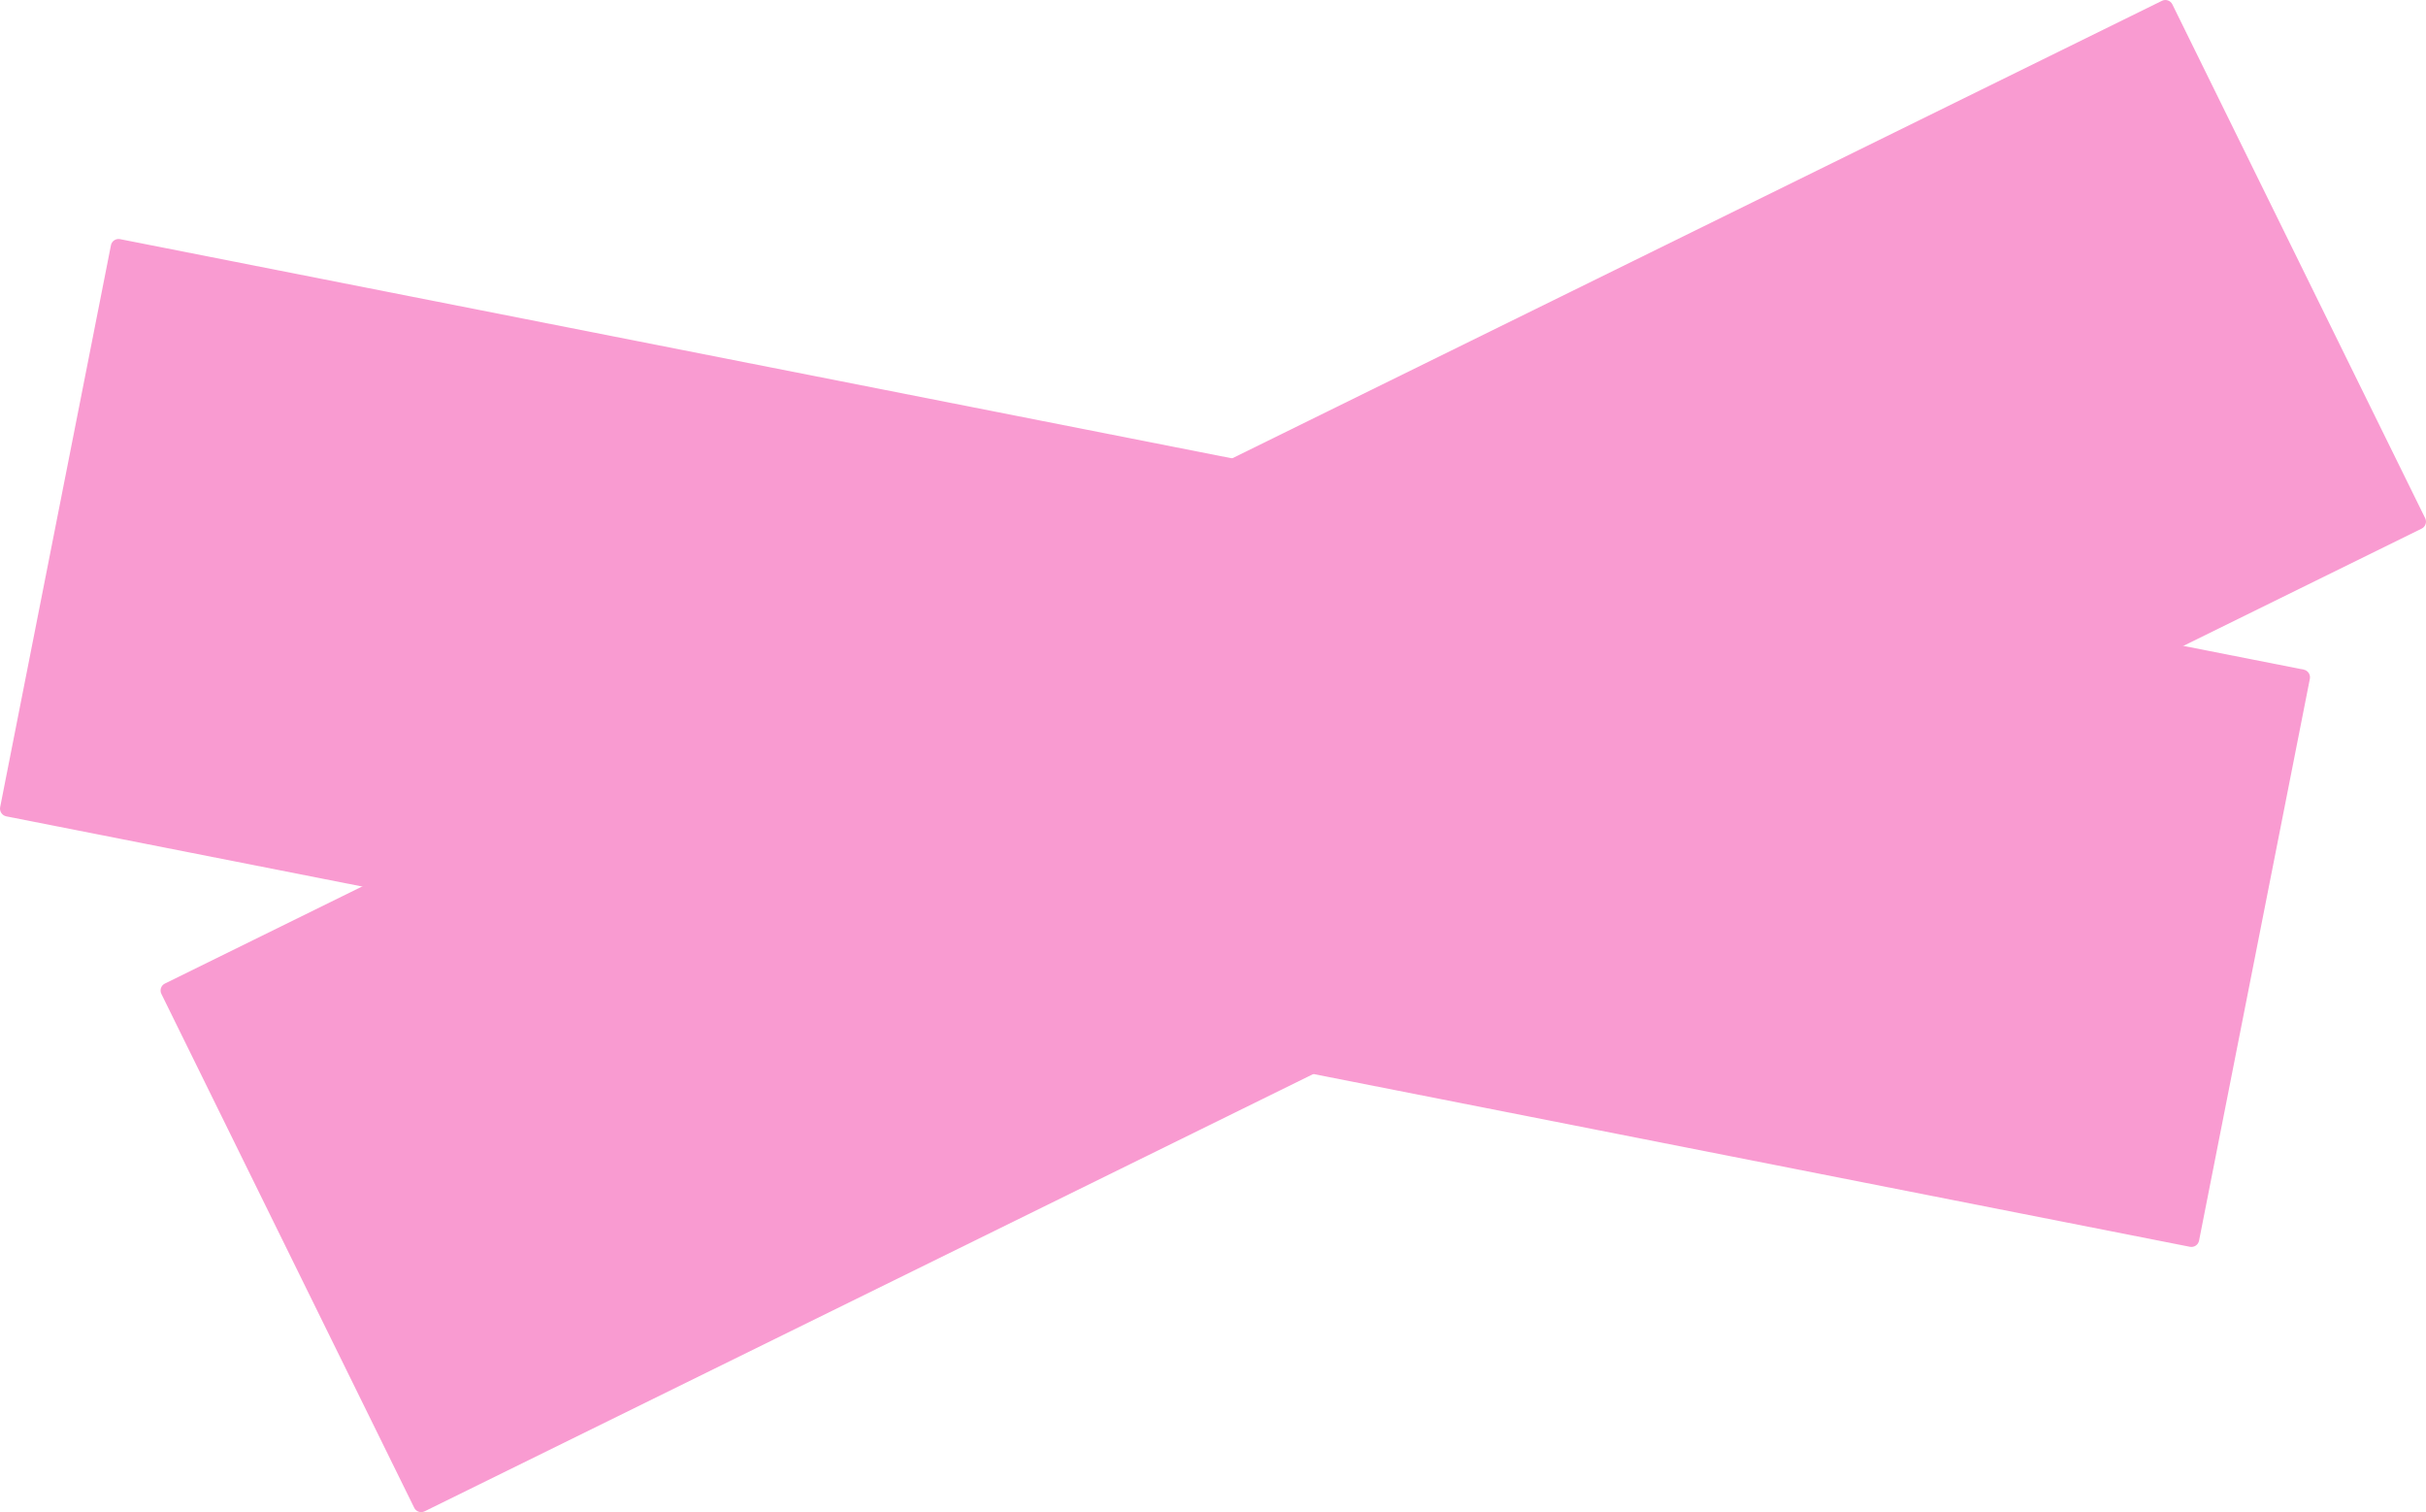
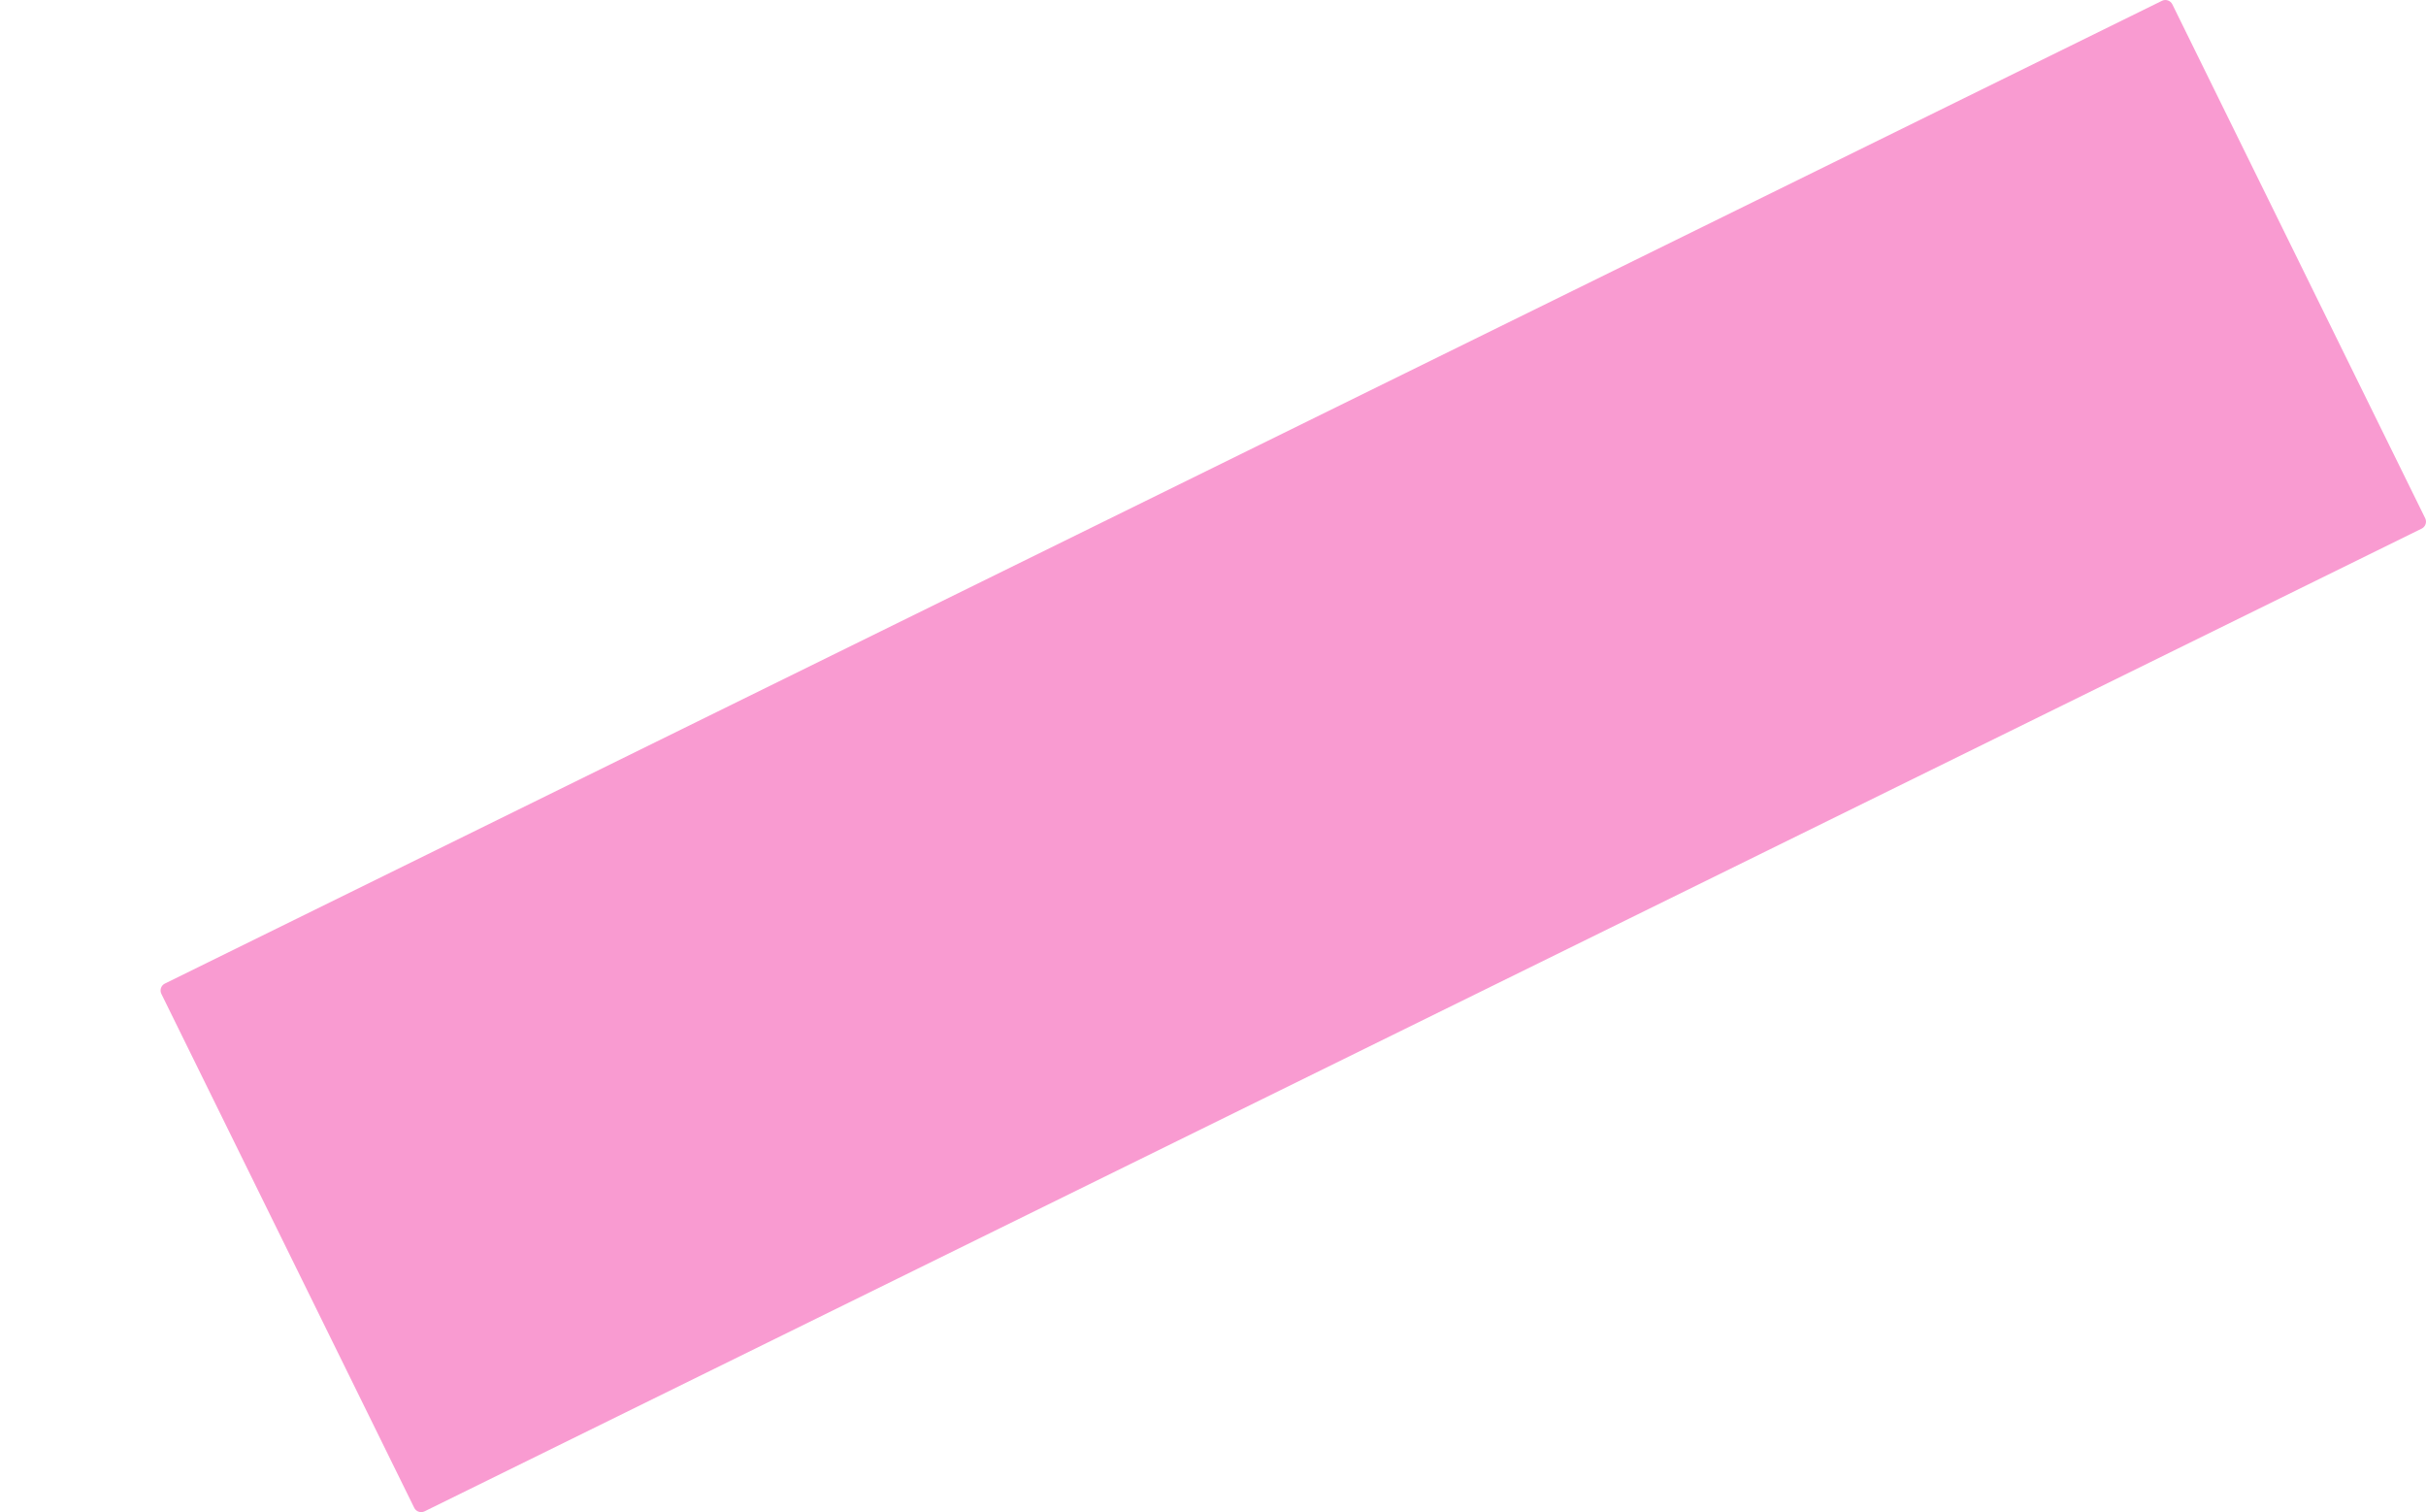
<svg xmlns="http://www.w3.org/2000/svg" id="Ebene_1" version="1.1" viewBox="0 0 663.2 413.34">
  <defs>
    <style>
      .st0 {
        fill: #f99bd1;
      }
    </style>
  </defs>
-   <path class="st0" d="M598.67,340.81L1.72,223.15c-1.15-.24-1.9-1.36-1.68-2.51L30.33,67.04c.22-1.15,1.34-1.89,2.49-1.67l596.95,117.67c1.15.24,1.9,1.34,1.68,2.51l-30.29,153.58c-.22,1.16-1.34,1.9-2.49,1.68" />
  <path class="st0" d="M662.01,144.5L116.08,413.12c-1.06.52-2.33.09-2.84-.96l-69.12-140.47c-.52-1.06-.09-2.33.97-2.84L591.02.22c1.05-.52,2.33-.07,2.84.97l69.12,140.47c.52,1.06.07,2.33-.97,2.84" />
</svg>